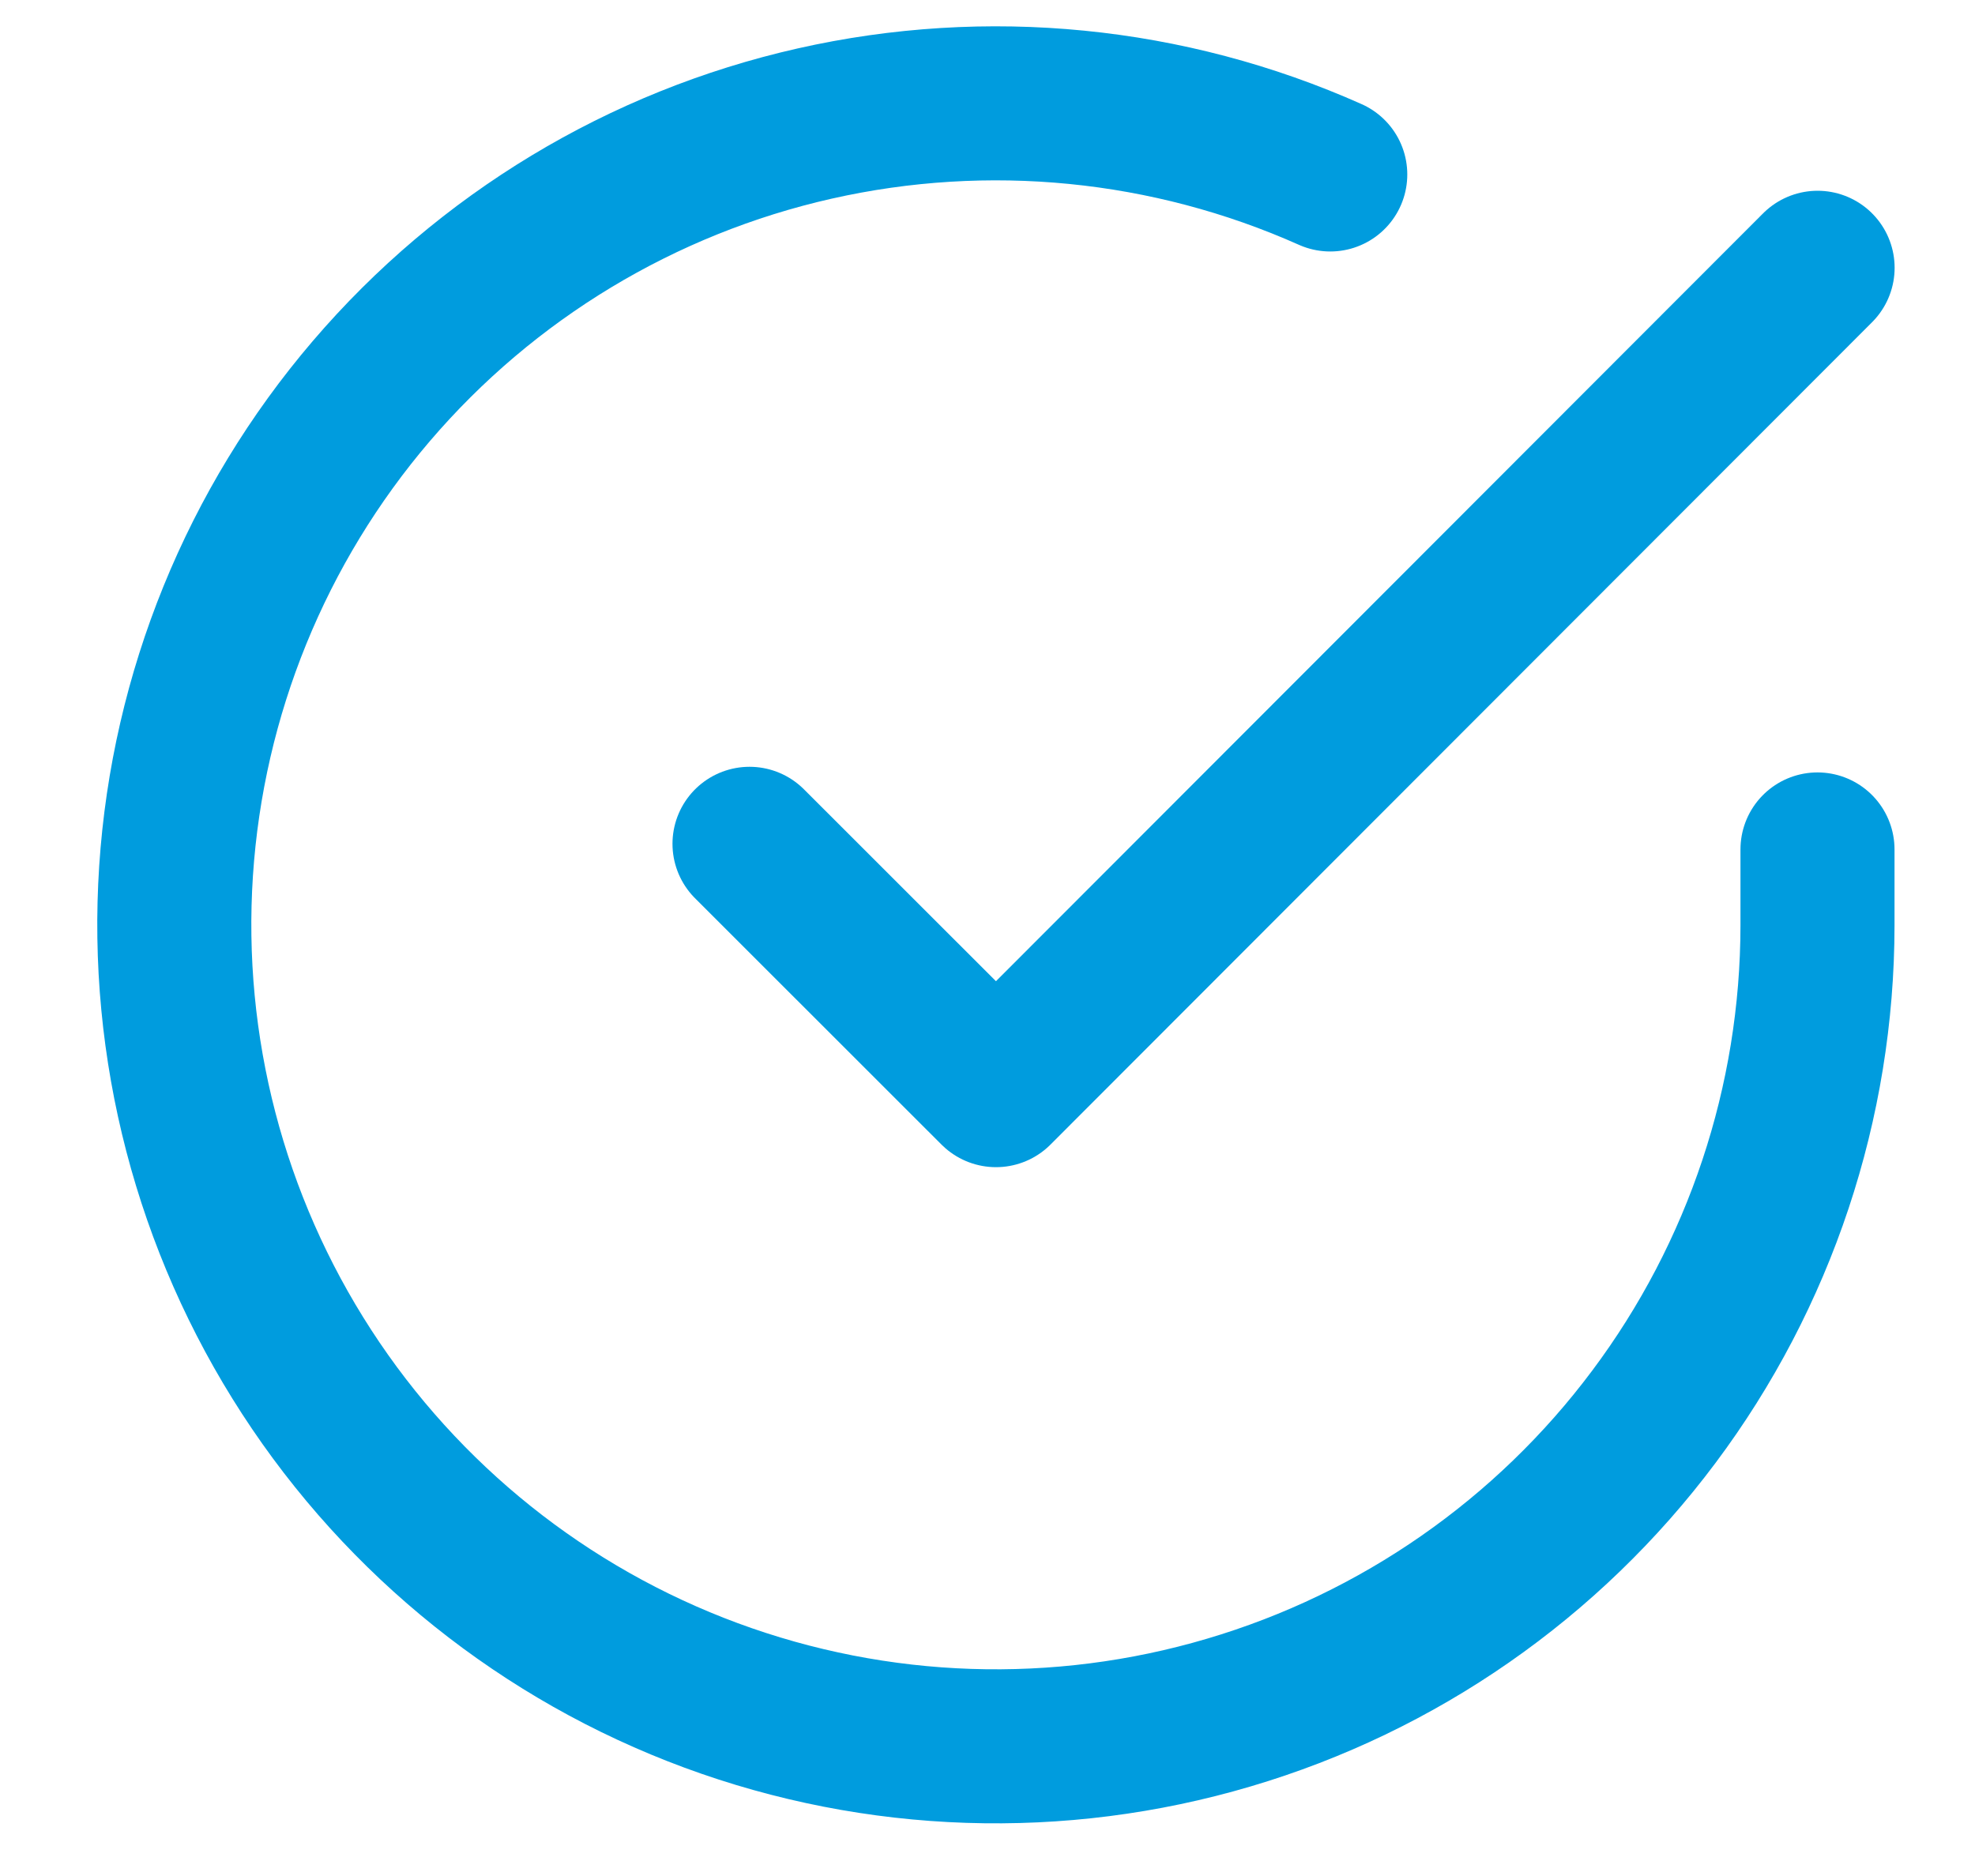
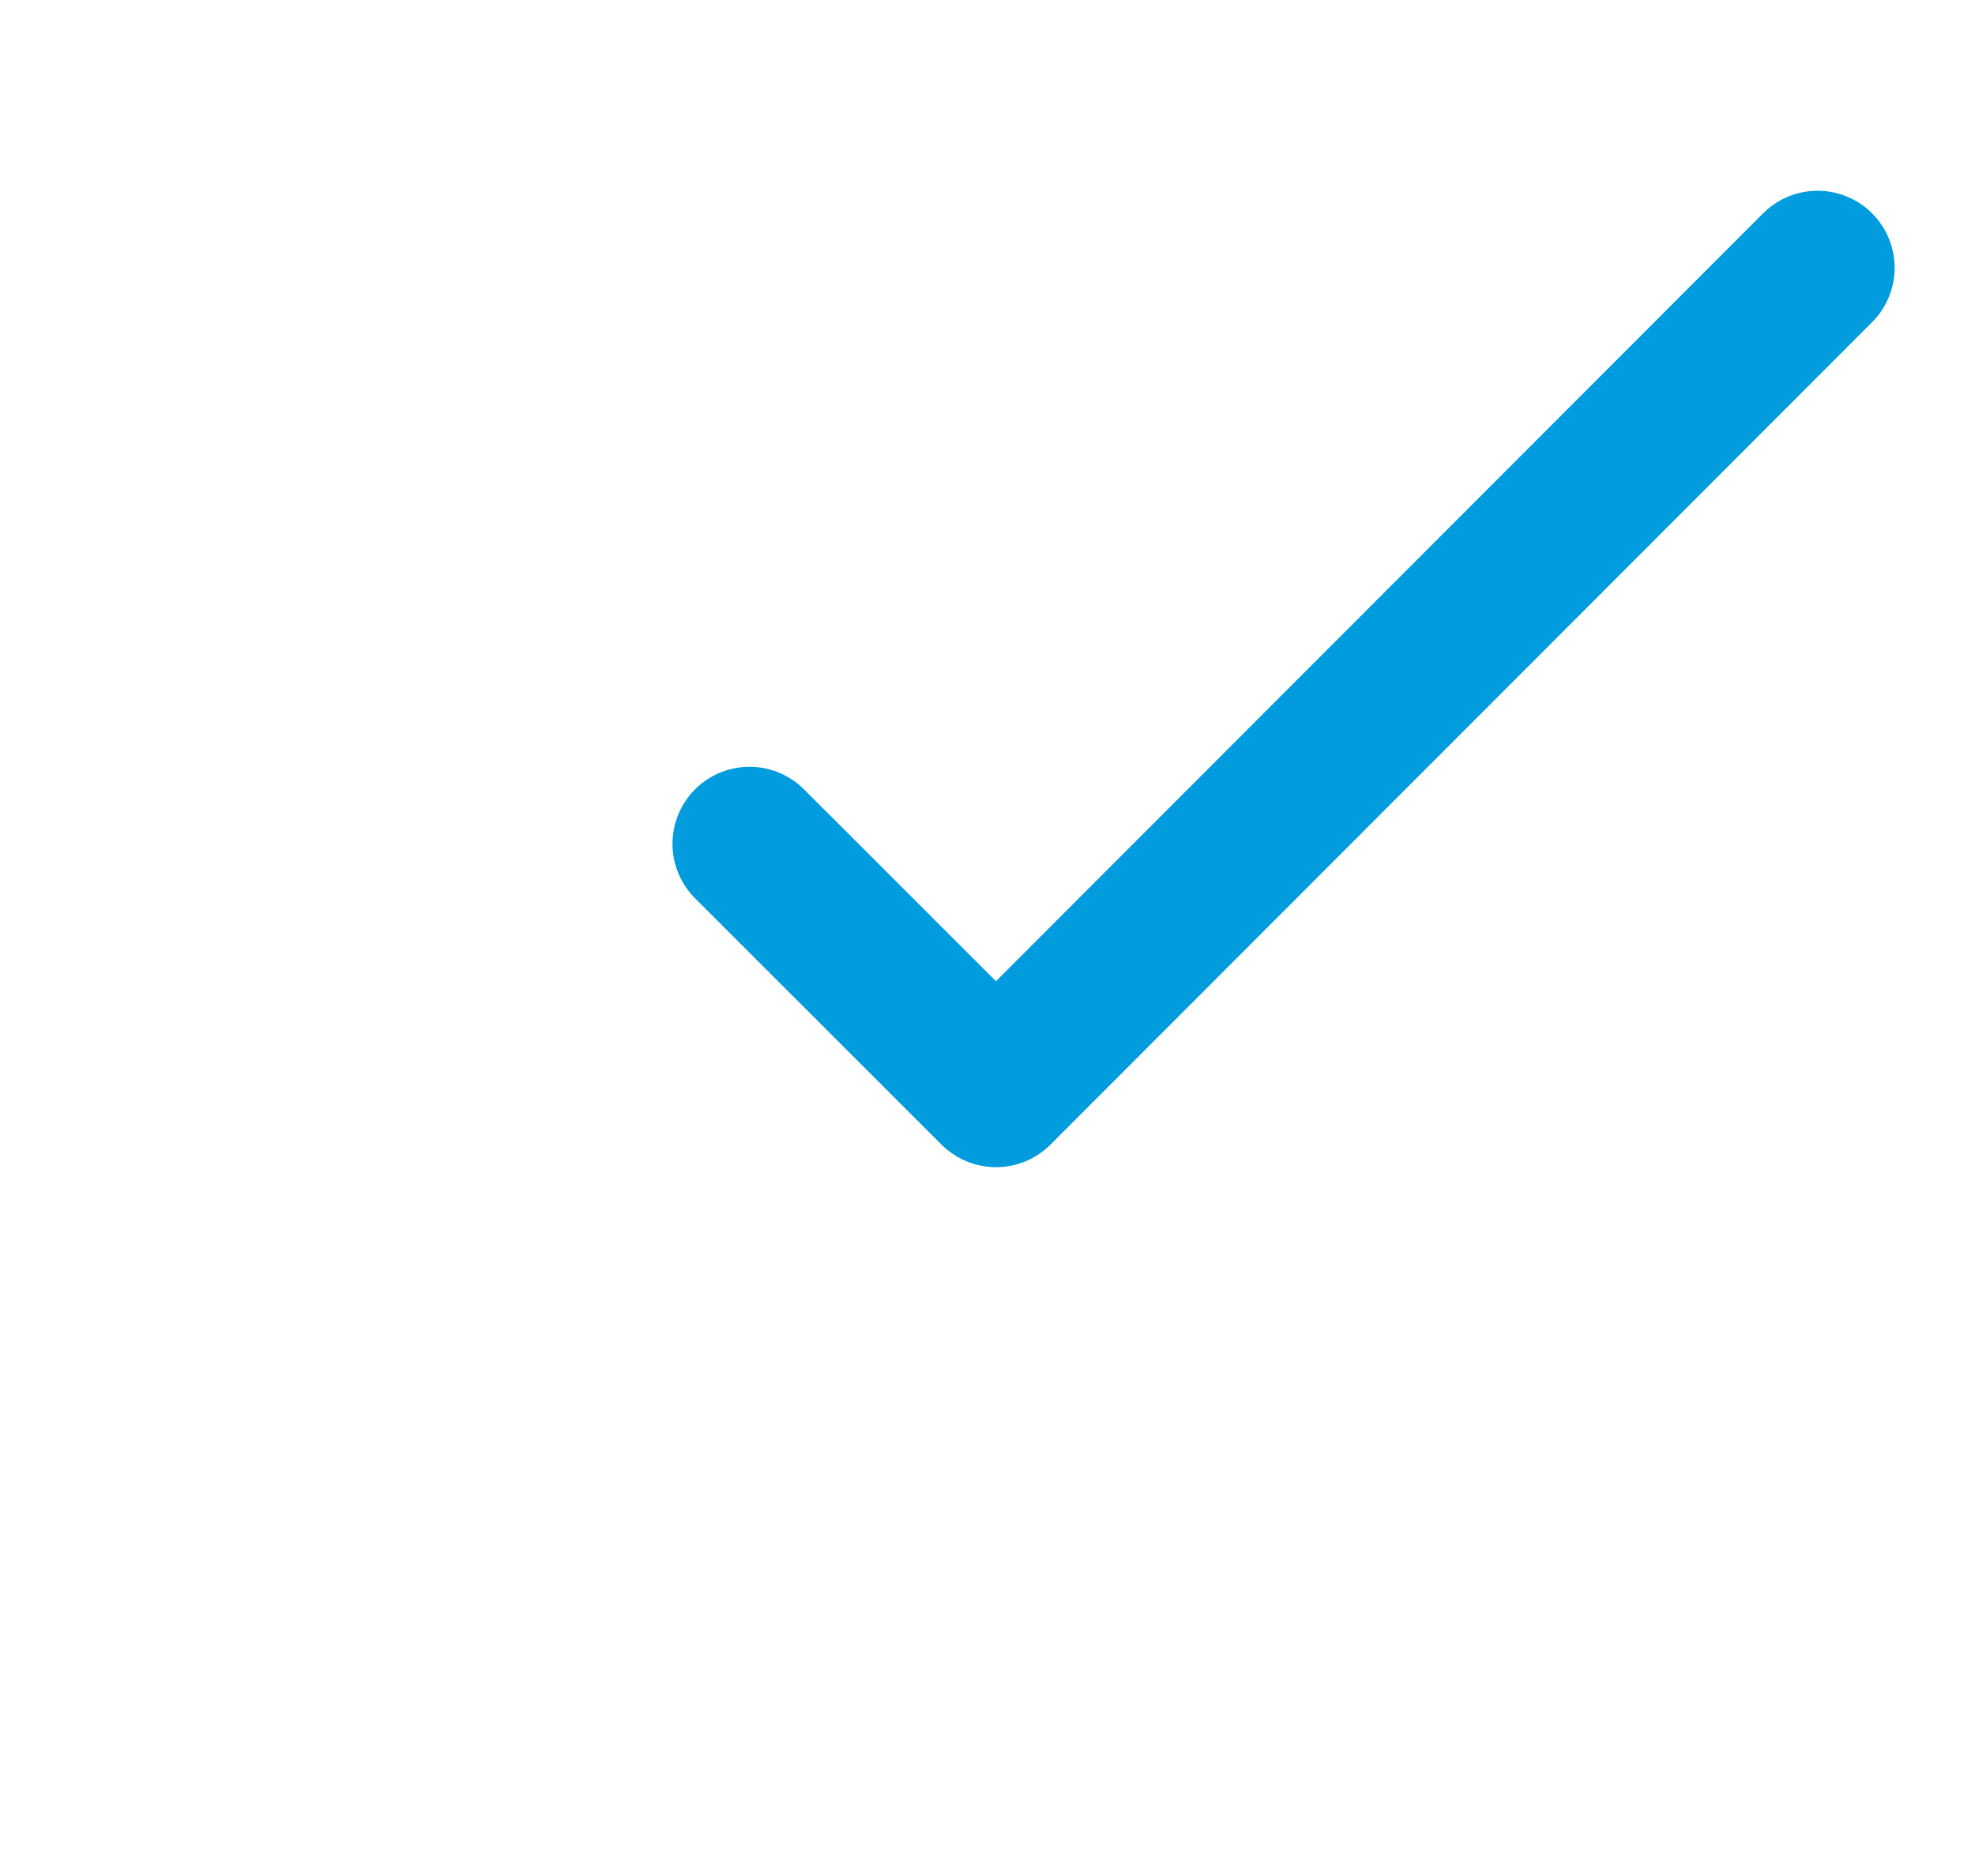
<svg xmlns="http://www.w3.org/2000/svg" width="20" height="19" viewBox="0 0 20 19" fill="none">
-   <path d="M18.405 8.603V9.372C18.404 11.166 17.823 12.912 16.748 14.349C15.674 15.786 14.164 16.837 12.443 17.345C10.723 17.854 8.884 17.793 7.201 17.171C5.518 16.549 4.081 15.399 3.105 13.894C2.129 12.389 1.665 10.609 1.783 8.819C1.901 7.028 2.595 5.324 3.76 3.961C4.926 2.597 6.501 1.646 8.251 1.251C10.001 0.856 11.832 1.036 13.471 1.767" stroke="#009CDE" stroke-width="1.56" stroke-linecap="round" stroke-linejoin="round" />
  <path d="M18.406 2.712L10.086 11.041L7.59 8.546" stroke="#009CDE" stroke-width="1.56" stroke-linecap="round" stroke-linejoin="round" />
</svg>